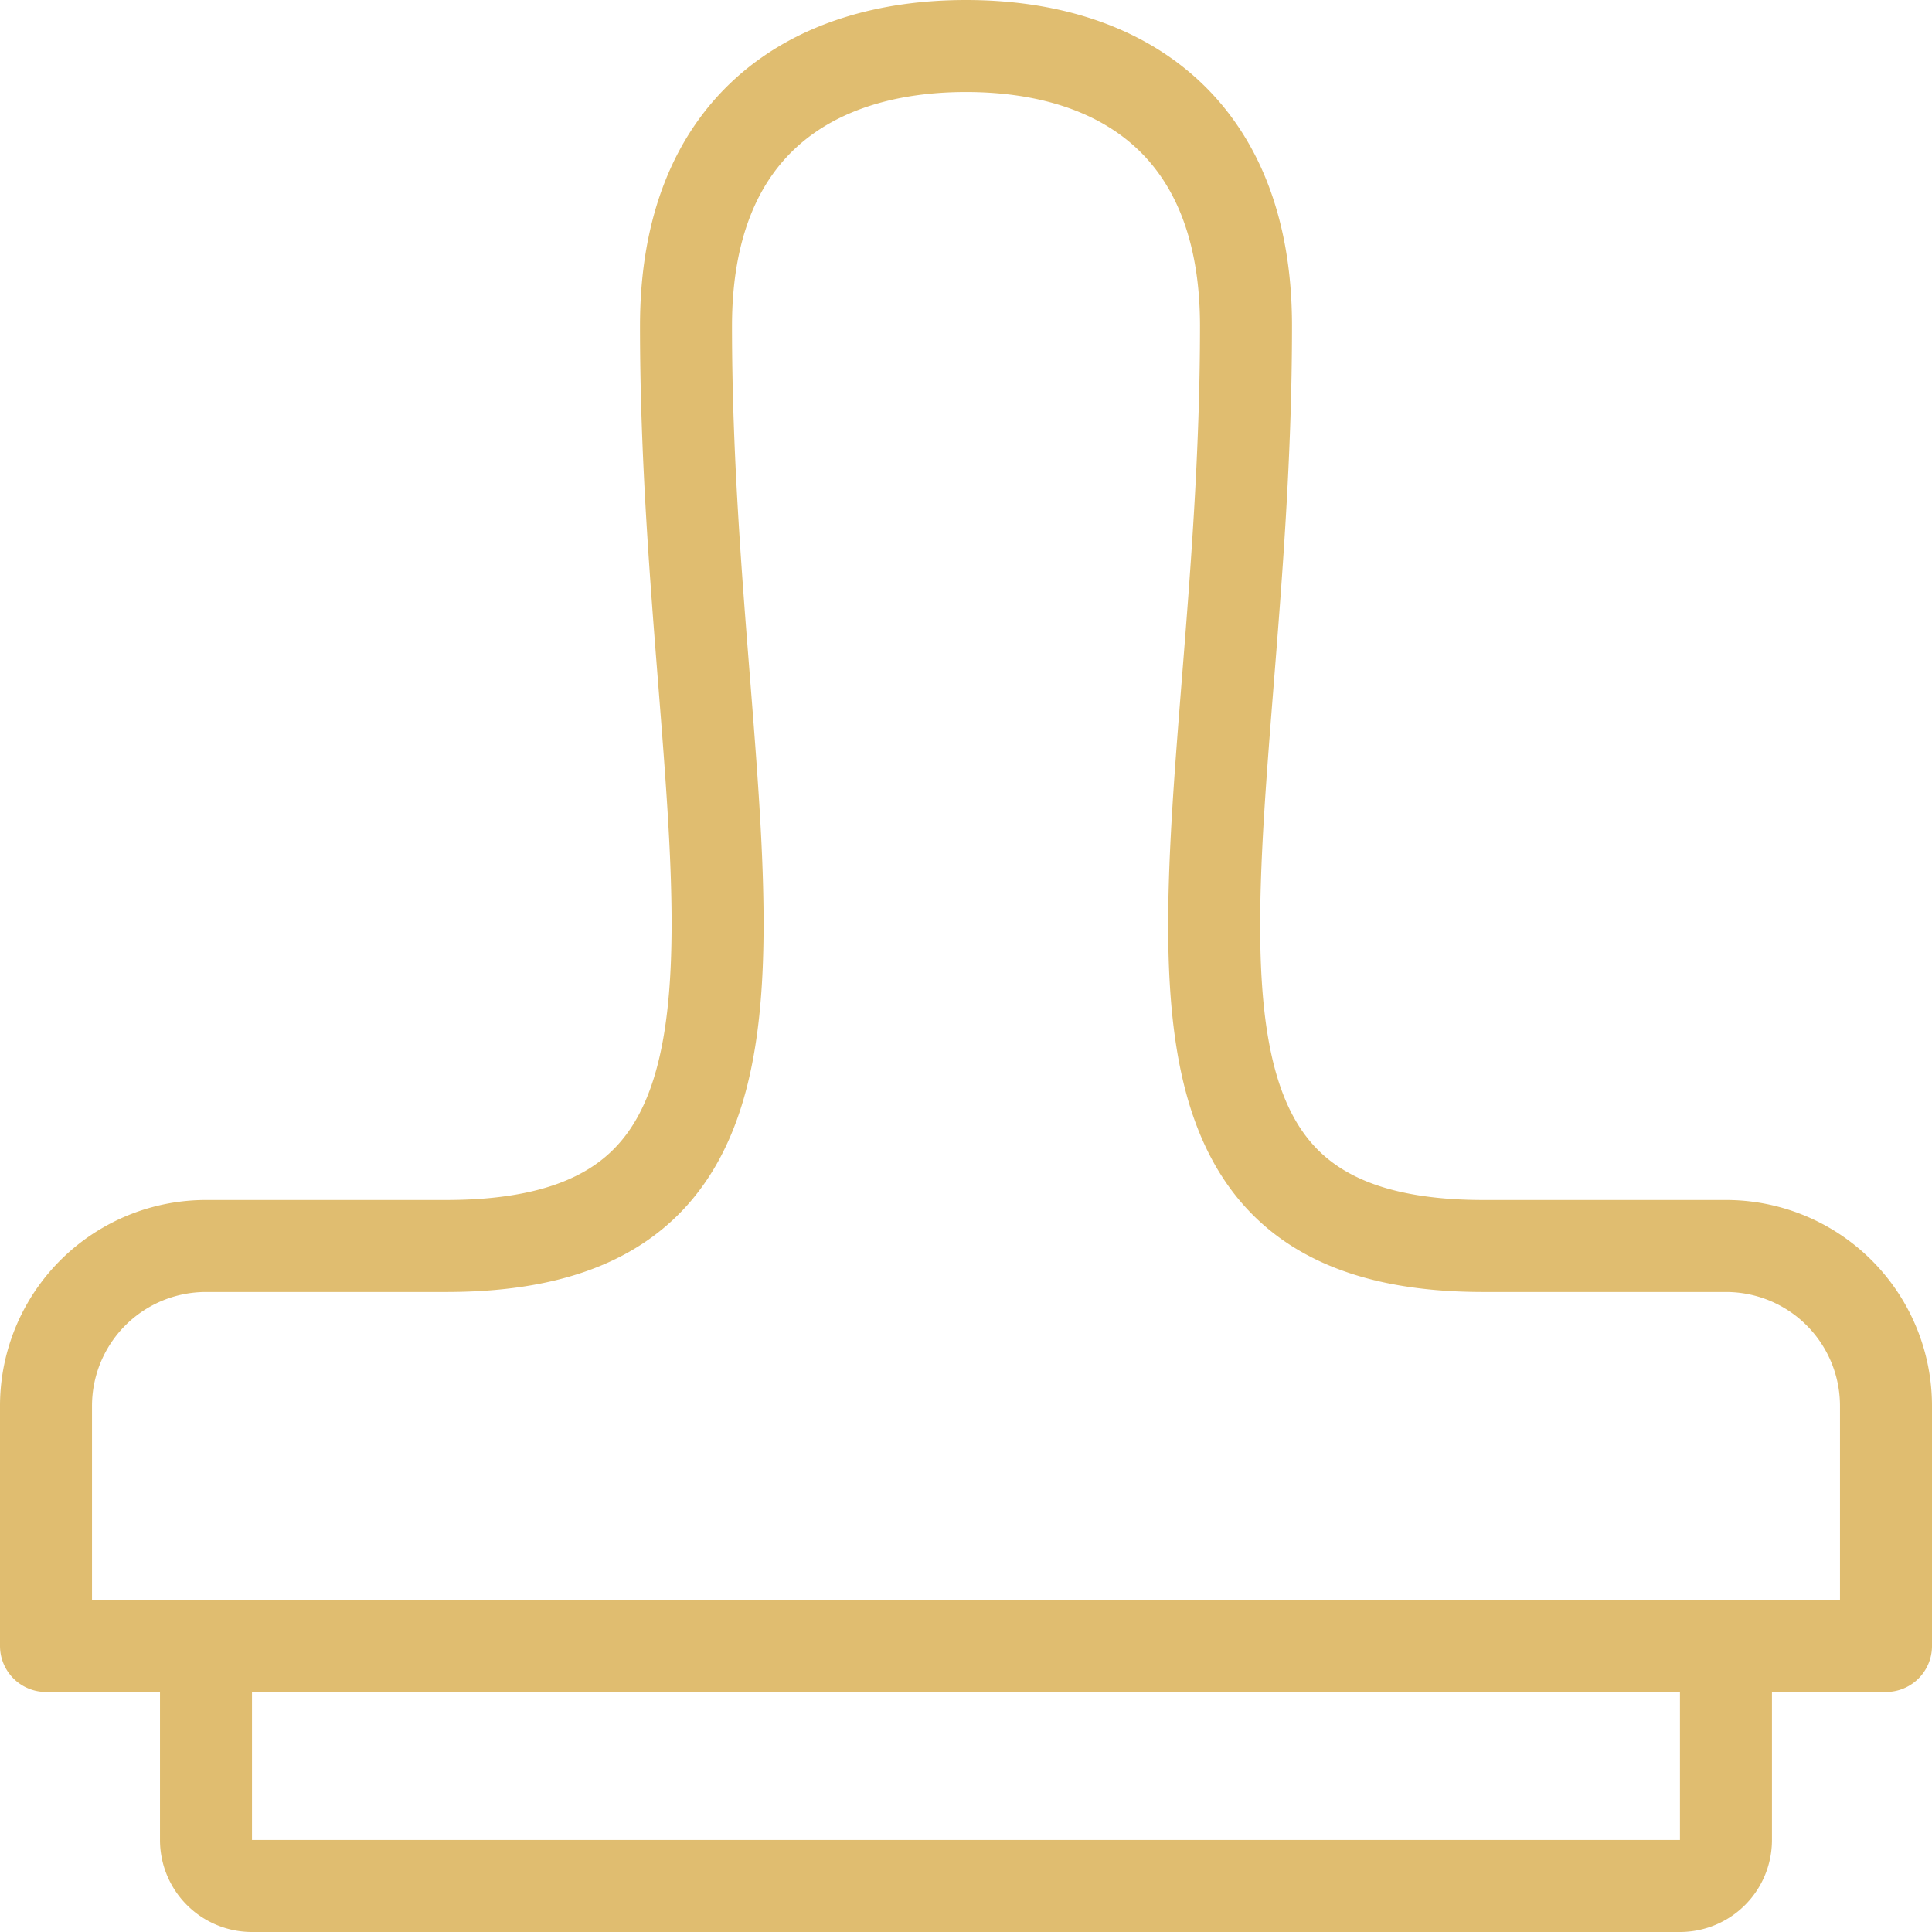
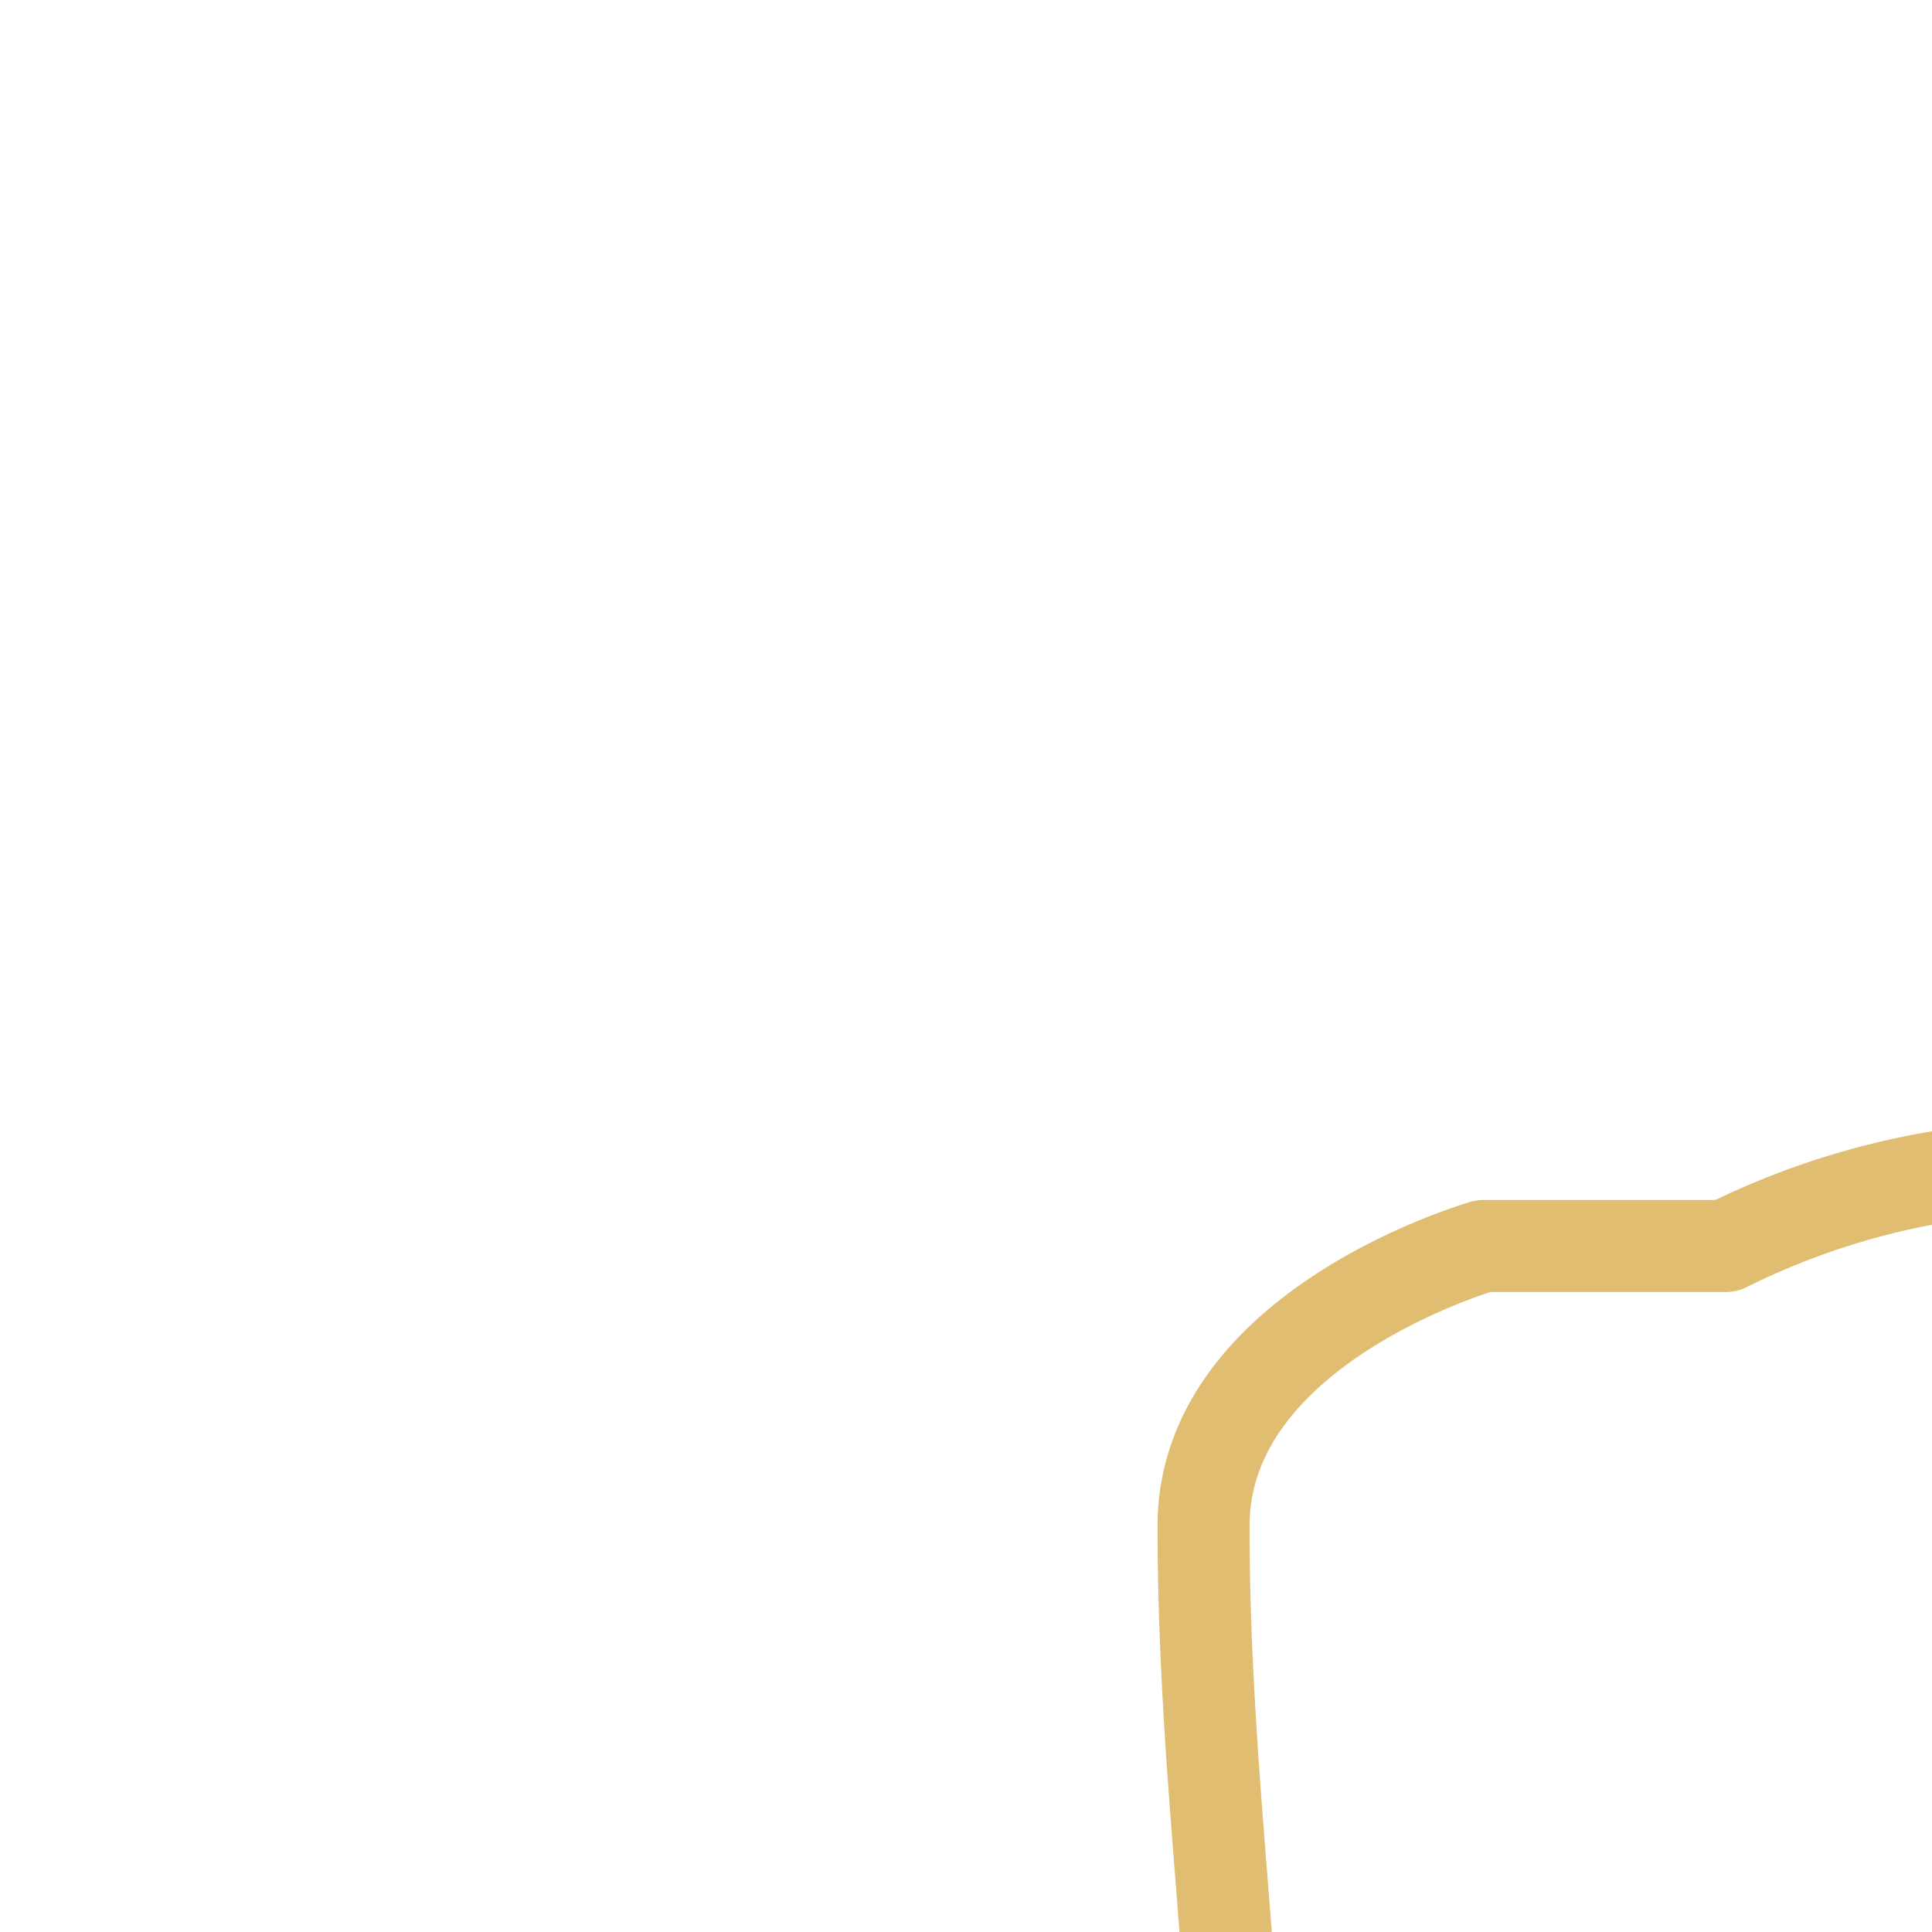
<svg xmlns="http://www.w3.org/2000/svg" width="42" height="42" viewBox="0 0 42 42">
  <g id="Group_687" data-name="Group 687" transform="translate(-1679.5 -383.5)">
-     <path id="Rectangle_72" data-name="Rectangle 72" d="M0,0H33.043a0,0,0,0,1,0,0V4.217a1,1,0,0,1-1,1H1a1,1,0,0,1-1-1V0A0,0,0,0,1,0,0Z" transform="translate(1683.978 419.283)" fill="none" stroke="#e0bd70" stroke-linecap="round" stroke-linejoin="round" stroke-width="2" />
-     <path id="Path_2466" data-name="Path 2466" d="M1717.022,410.587h-5.271c-8.642,0-5.164-8.7-5.164-20,0-4.348-2.725-6.087-6.087-6.087s-6.087,1.739-6.087,6.087c0,11.3,3.478,20-5.218,20h-5.217a3.477,3.477,0,0,0-3.478,3.478v5.217h40v-5.217A3.477,3.477,0,0,0,1717.022,410.587Z" transform="translate(0 0)" fill="none" stroke="#e0bd70" stroke-linecap="round" stroke-linejoin="round" stroke-width="2" />
+     <path id="Path_2466" data-name="Path 2466" d="M1717.022,410.587h-5.271s-6.087,1.739-6.087,6.087c0,11.3,3.478,20-5.218,20h-5.217a3.477,3.477,0,0,0-3.478,3.478v5.217h40v-5.217A3.477,3.477,0,0,0,1717.022,410.587Z" transform="translate(0 0)" fill="none" stroke="#e0bd70" stroke-linecap="round" stroke-linejoin="round" stroke-width="2" />
  </g>
</svg>